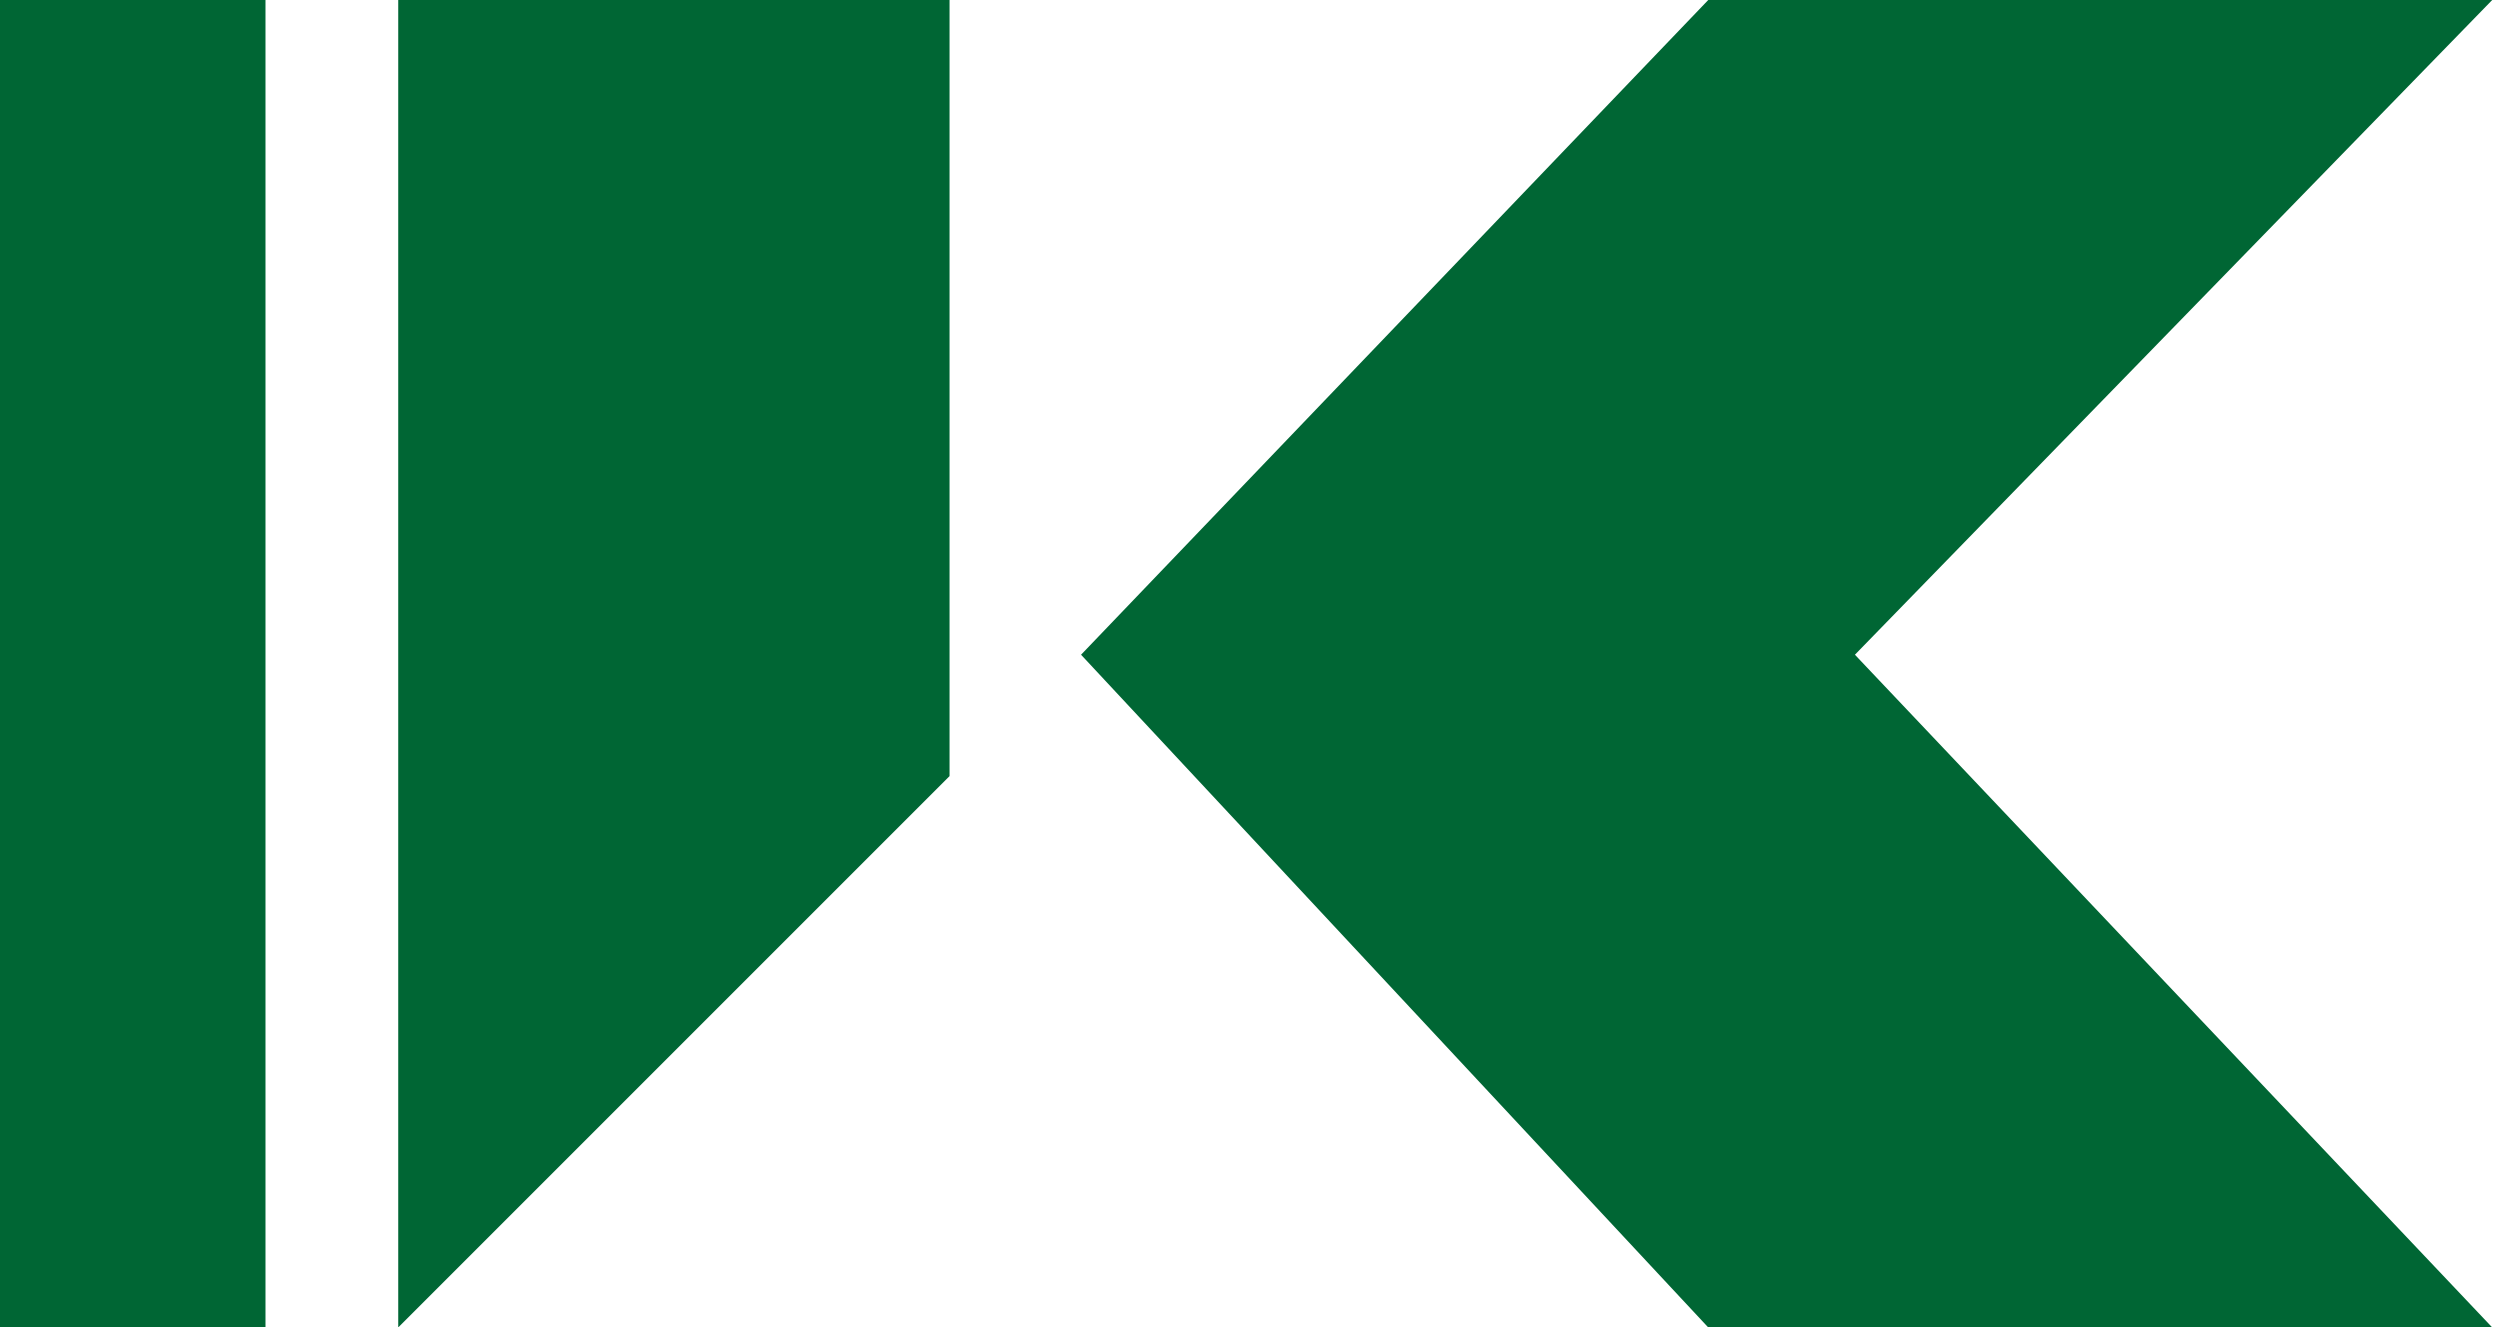
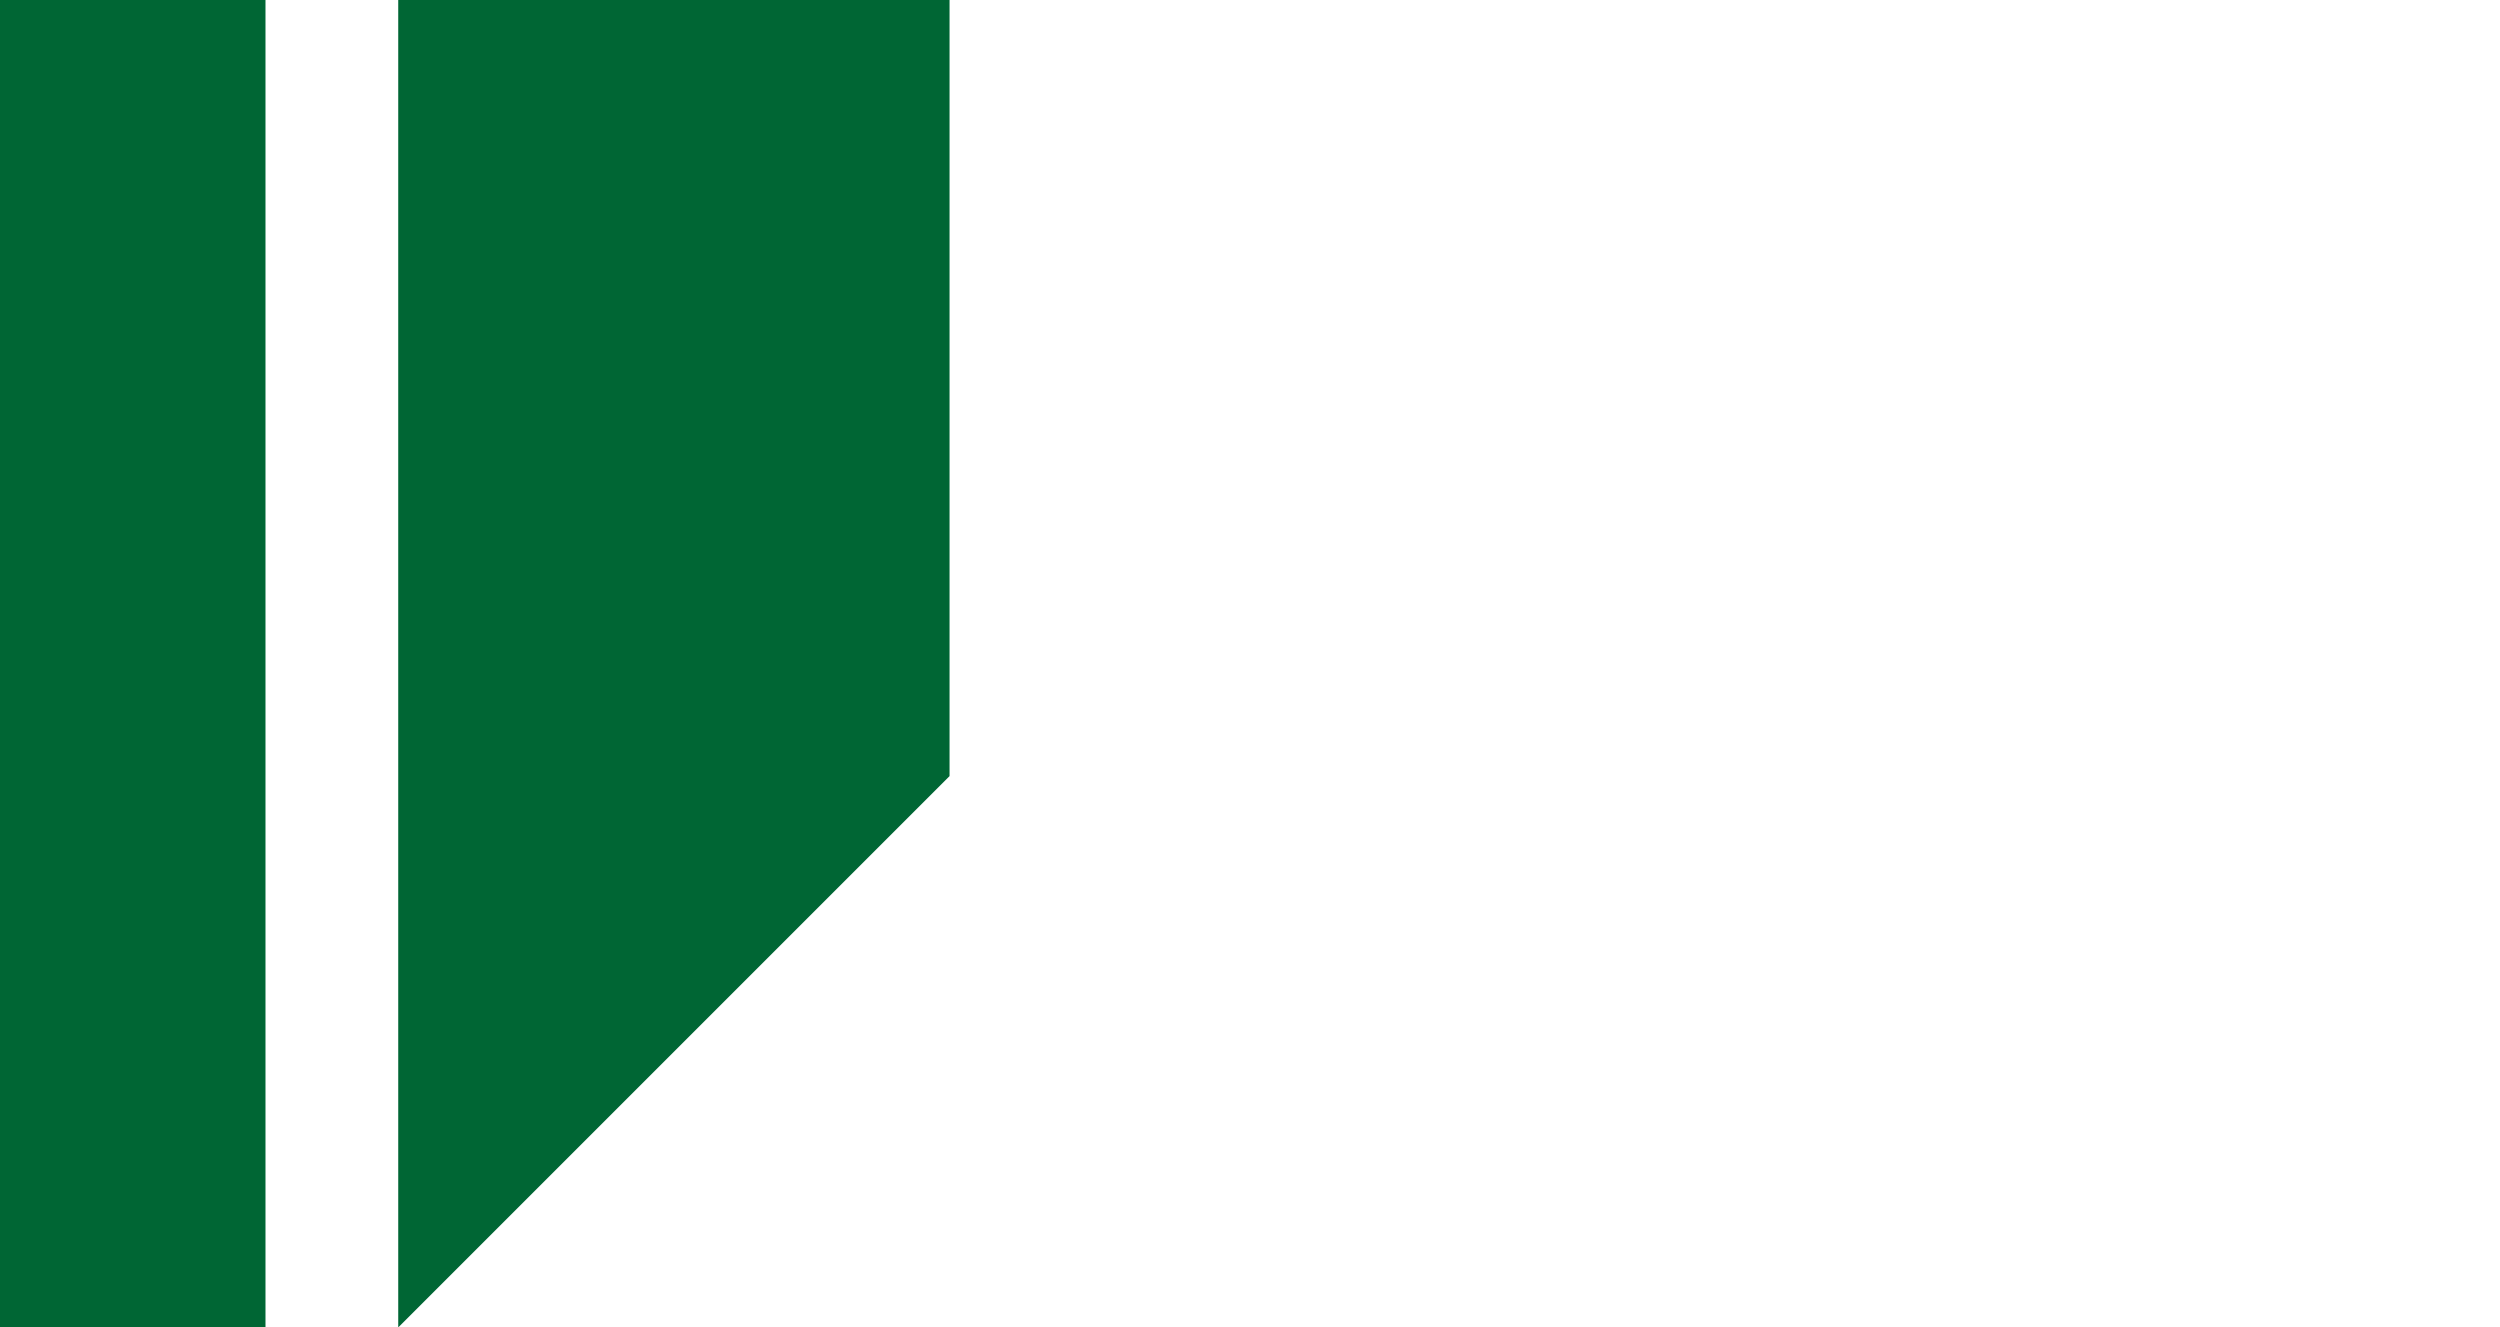
<svg xmlns="http://www.w3.org/2000/svg" width="226" height="120" viewBox="0 0 226 120" fill="none">
-   <path d="M225.297 0H154.425L97.727 59.187L154.425 120H225.297L167.685 59.187L225.297 0Z" fill="#006634" />
  <path d="M36 0H85.839V70.161L36 120V0Z" fill="#006634" />
  <path d="M0 0H24V120H0V0Z" fill="#006634" />
</svg>